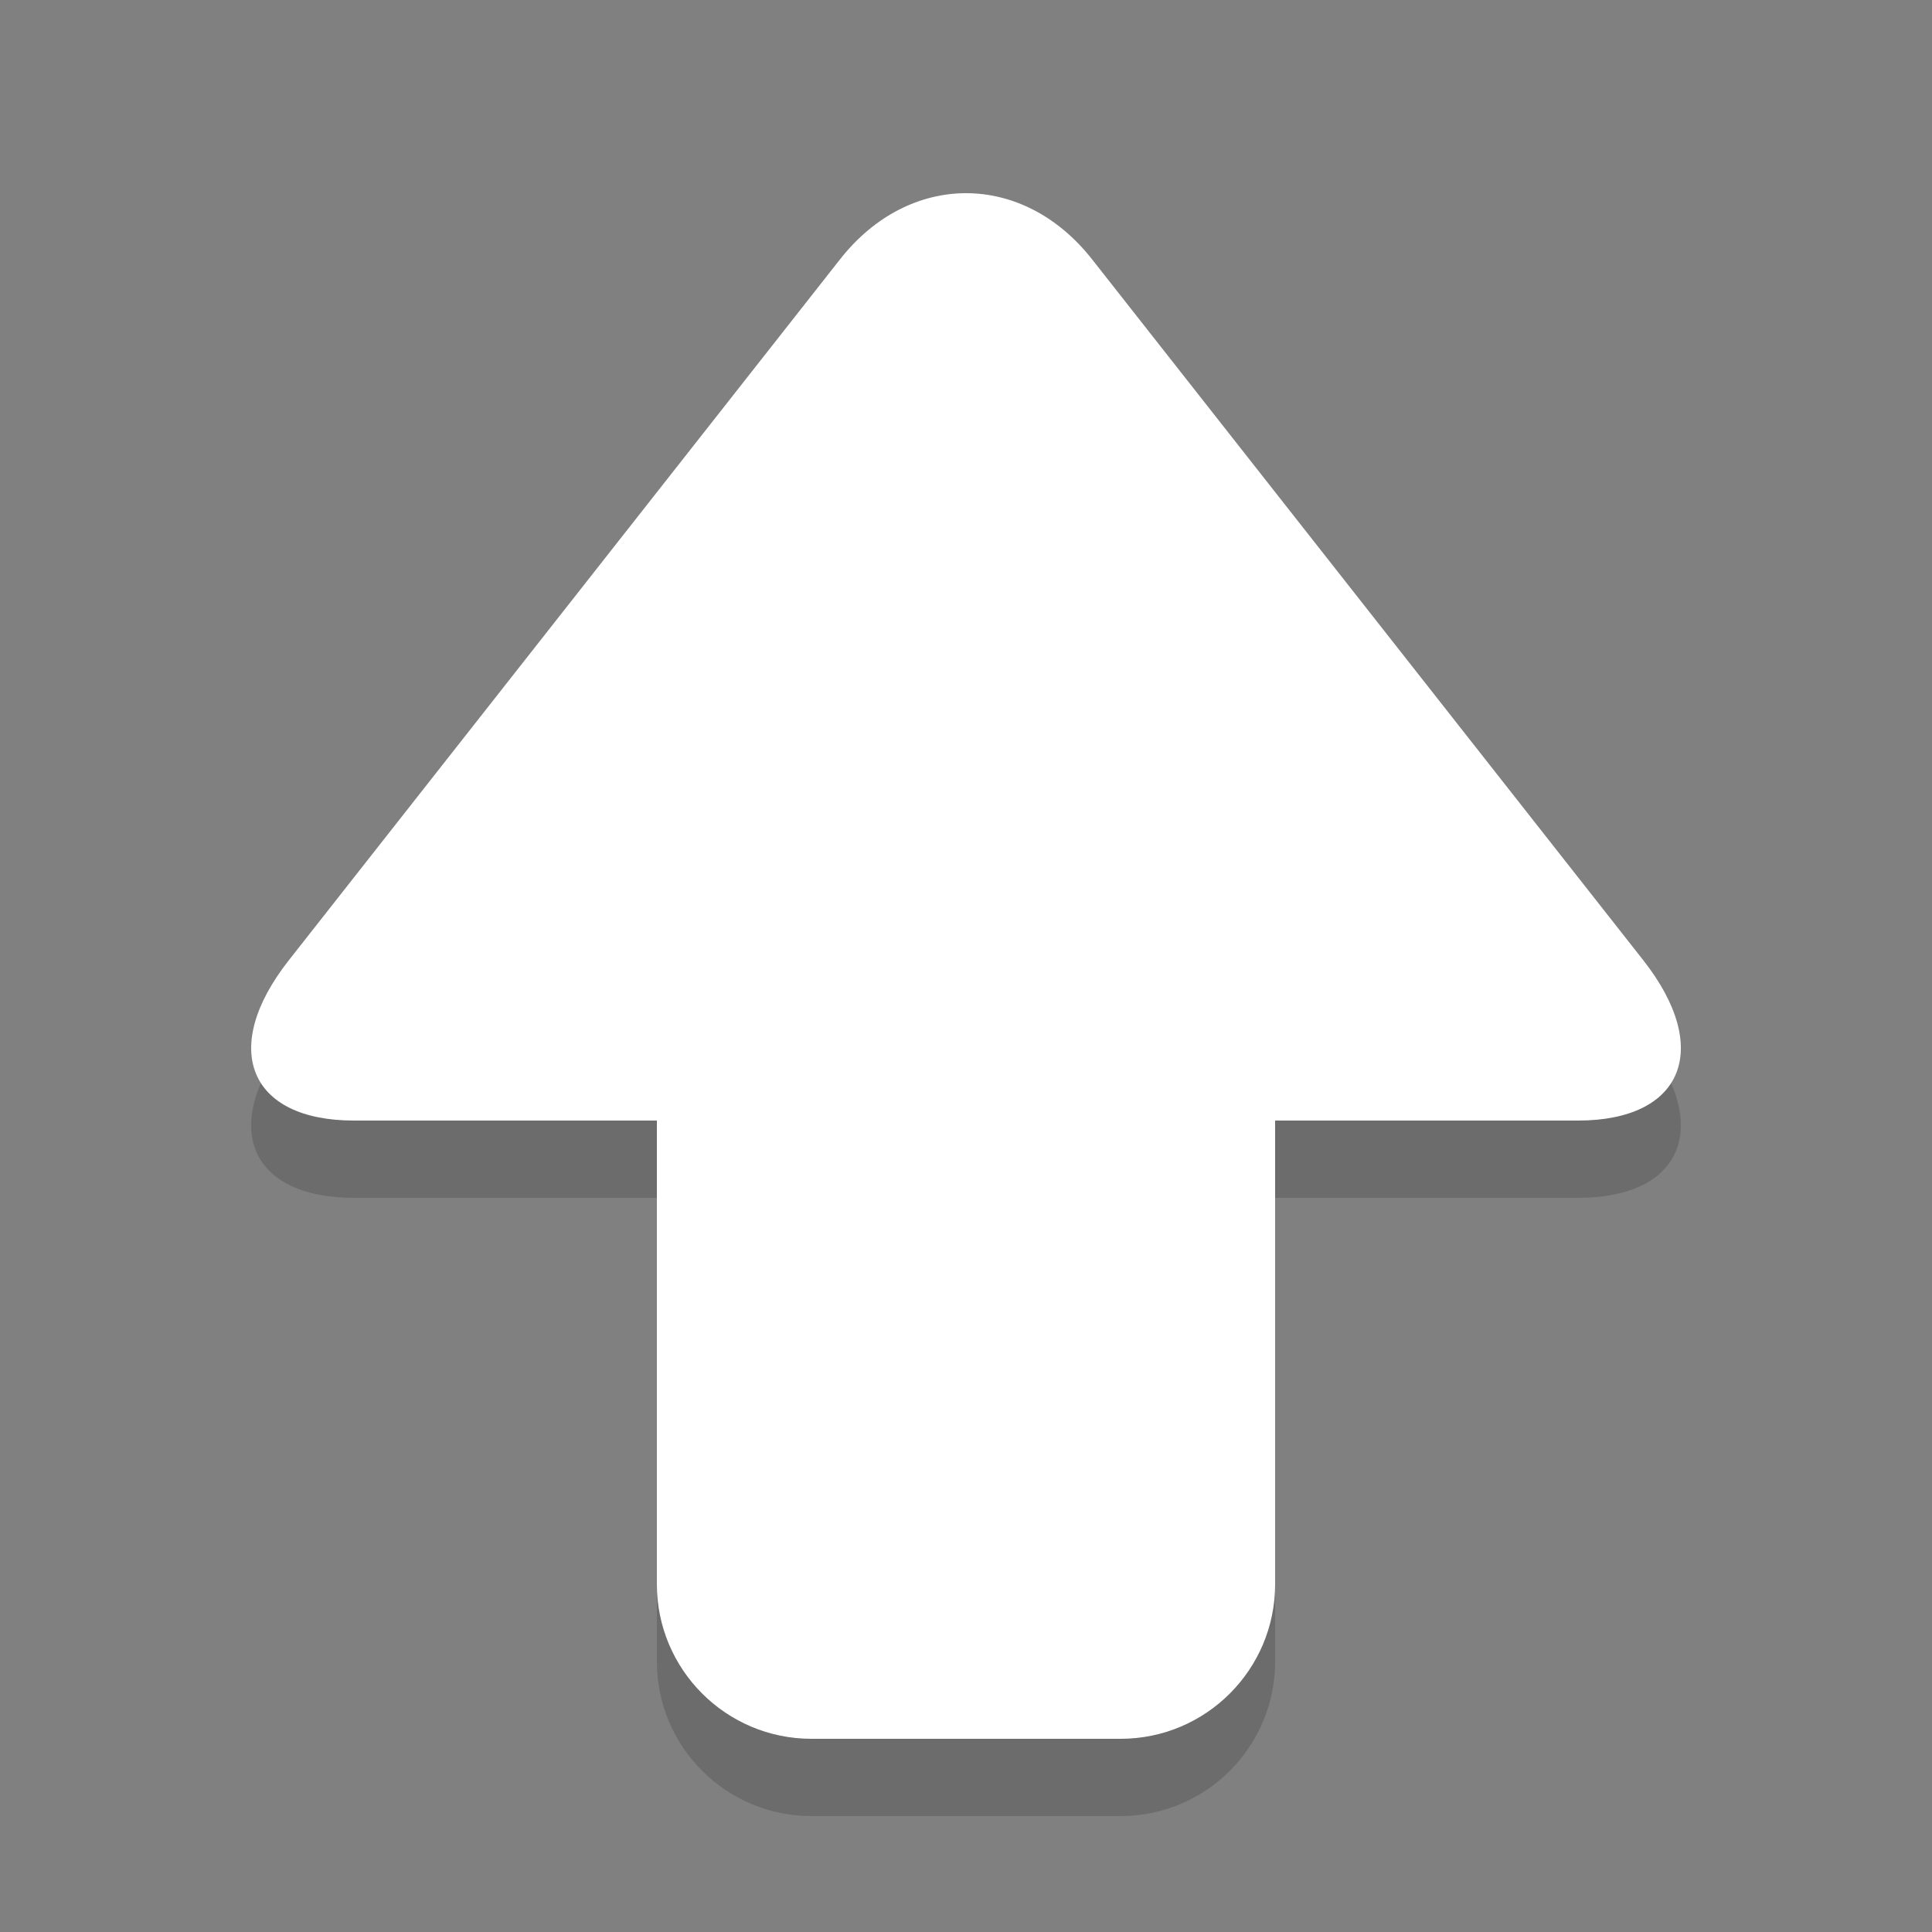
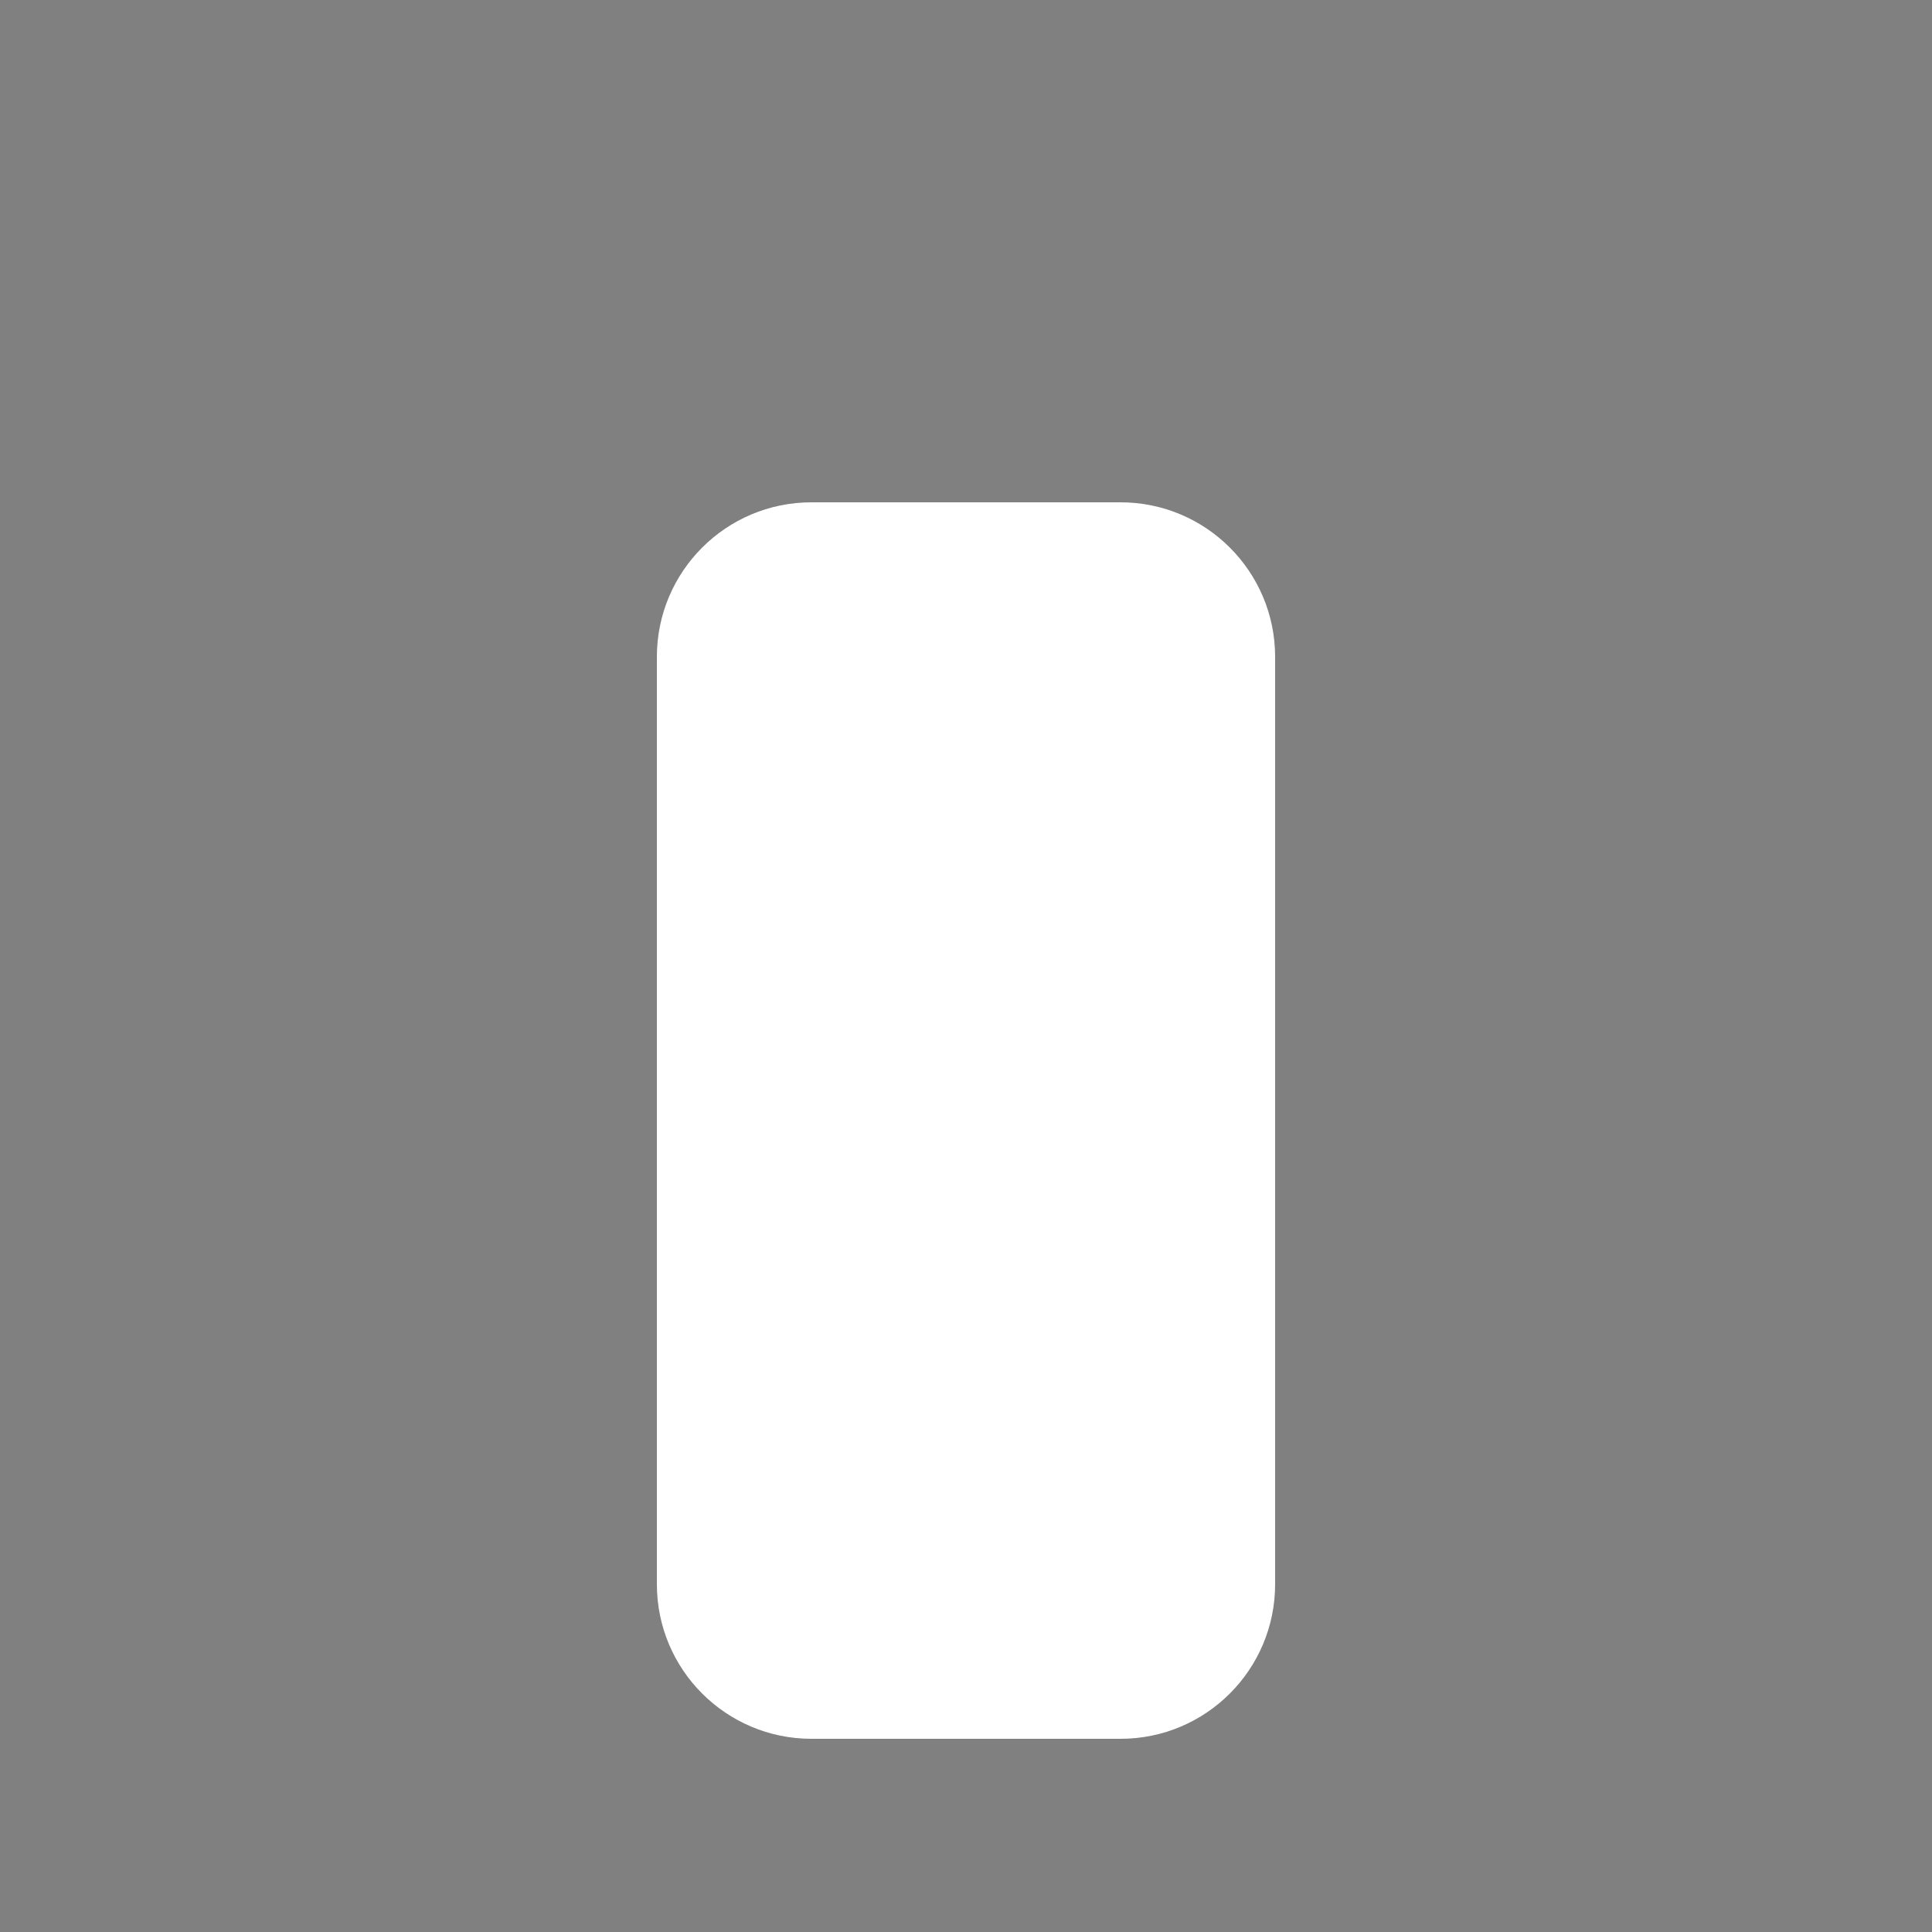
<svg xmlns="http://www.w3.org/2000/svg" version="1.1" id="Layer_1" x="0px" y="0px" width="50px" height="50px" viewBox="0 0 50 50" style="enable-background:new 0 0 50 50;" xml:space="preserve">
  <rect x="0" y="0" width="50" height="50" fill="#808080" stroke="none" />
  <g style="opacity:0.2;">
-     <path style="fill:#231F20;" d="M42.529,26.855L28.259,8.709c-1.792-2.279-4.726-2.279-6.519,0L7.471,26.855   C5.679,29.135,6.439,31,9.162,31H17v12c0,2.209,1.791,4,4,4h8c2.209,0,4-1.791,4-4V31h7.838C43.561,31,44.321,29.135,42.529,26.855   z" />
-   </g>
+     </g>
  <g>
    <path style="fill:#FFFFFF;" d="M33,41c0,2.209-1.791,4-4,4h-8c-2.209,0-4-1.791-4-4V17c0-2.209,1.791-4,4-4h8c2.209,0,4,1.791,4,4   V41z" />
  </g>
  <g>
-     <path style="fill:#FFFFFF;" d="M9.162,29c-2.723,0-3.483-1.865-1.69-4.145l14.27-18.146c1.792-2.279,4.726-2.279,6.519,0   l14.27,18.146C44.321,27.135,43.561,29,40.838,29H9.162z" />
-   </g>
+     </g>
</svg>